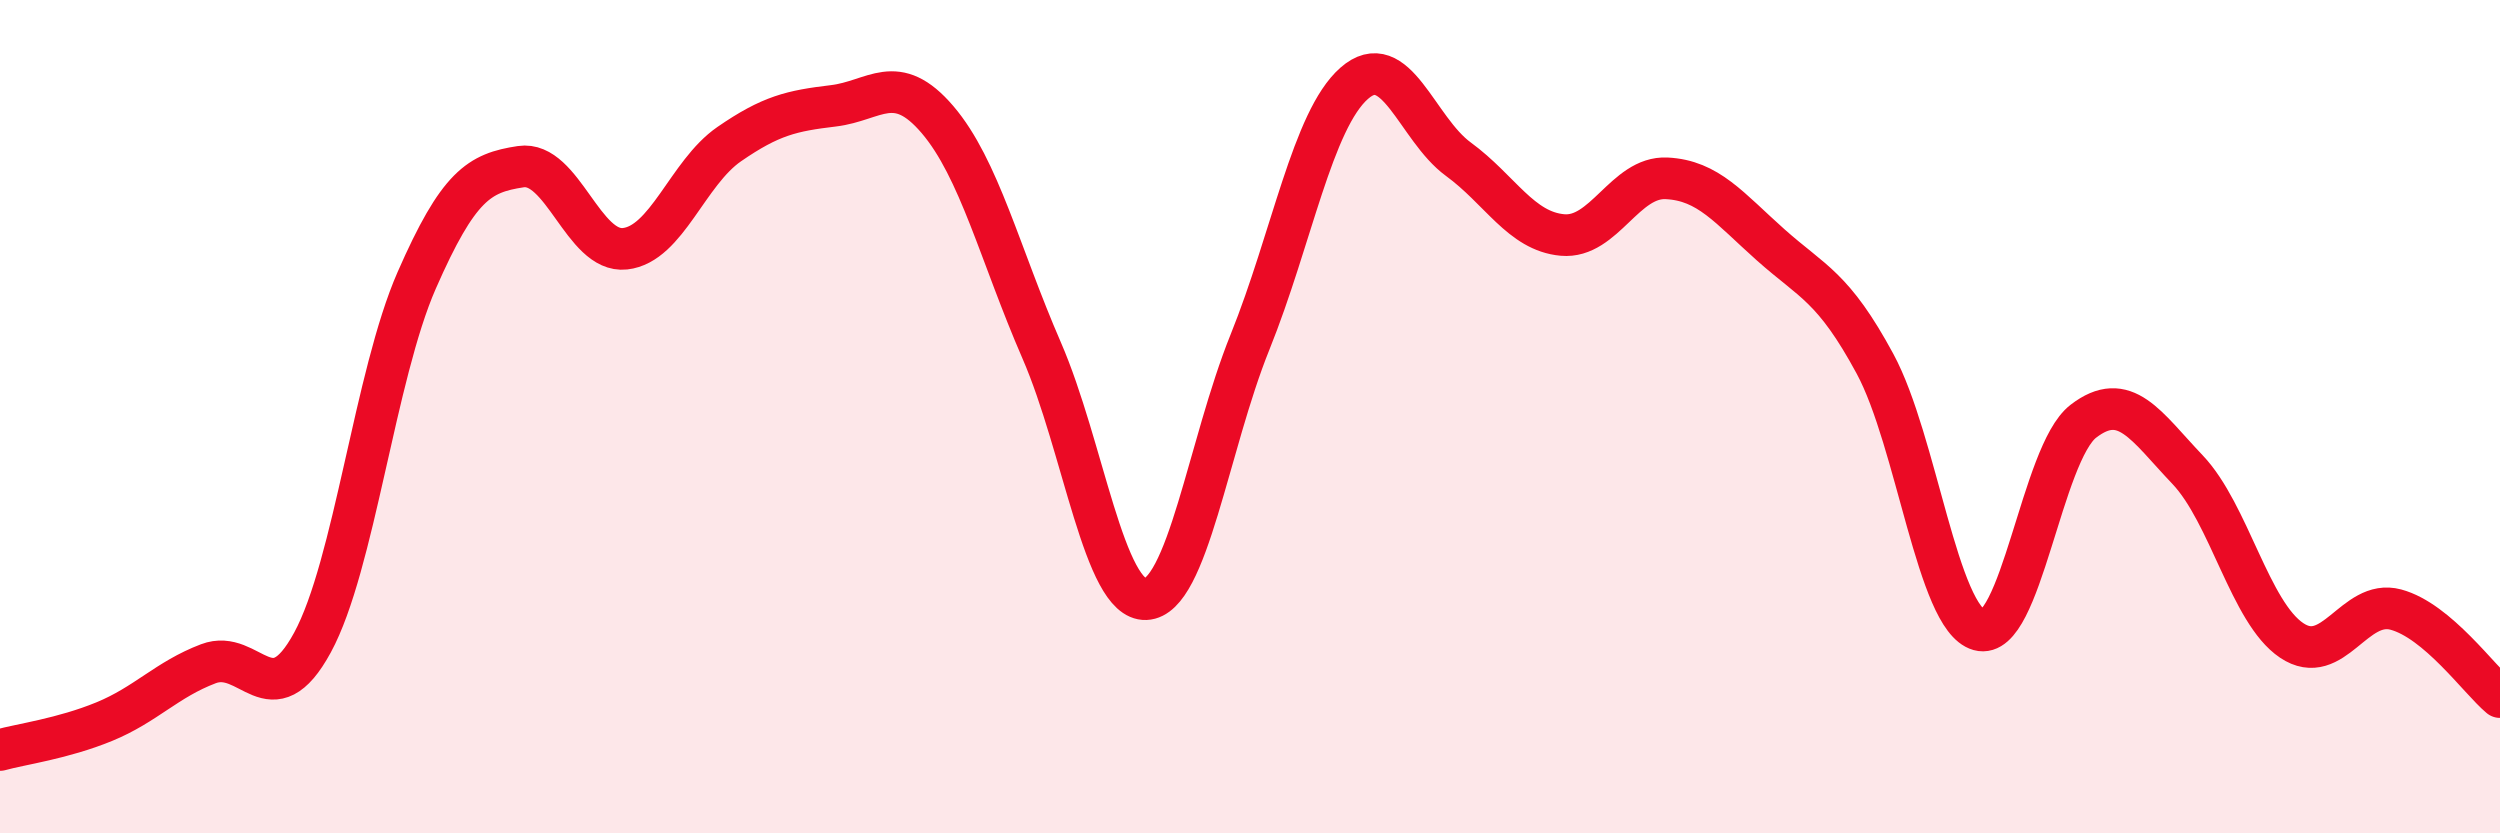
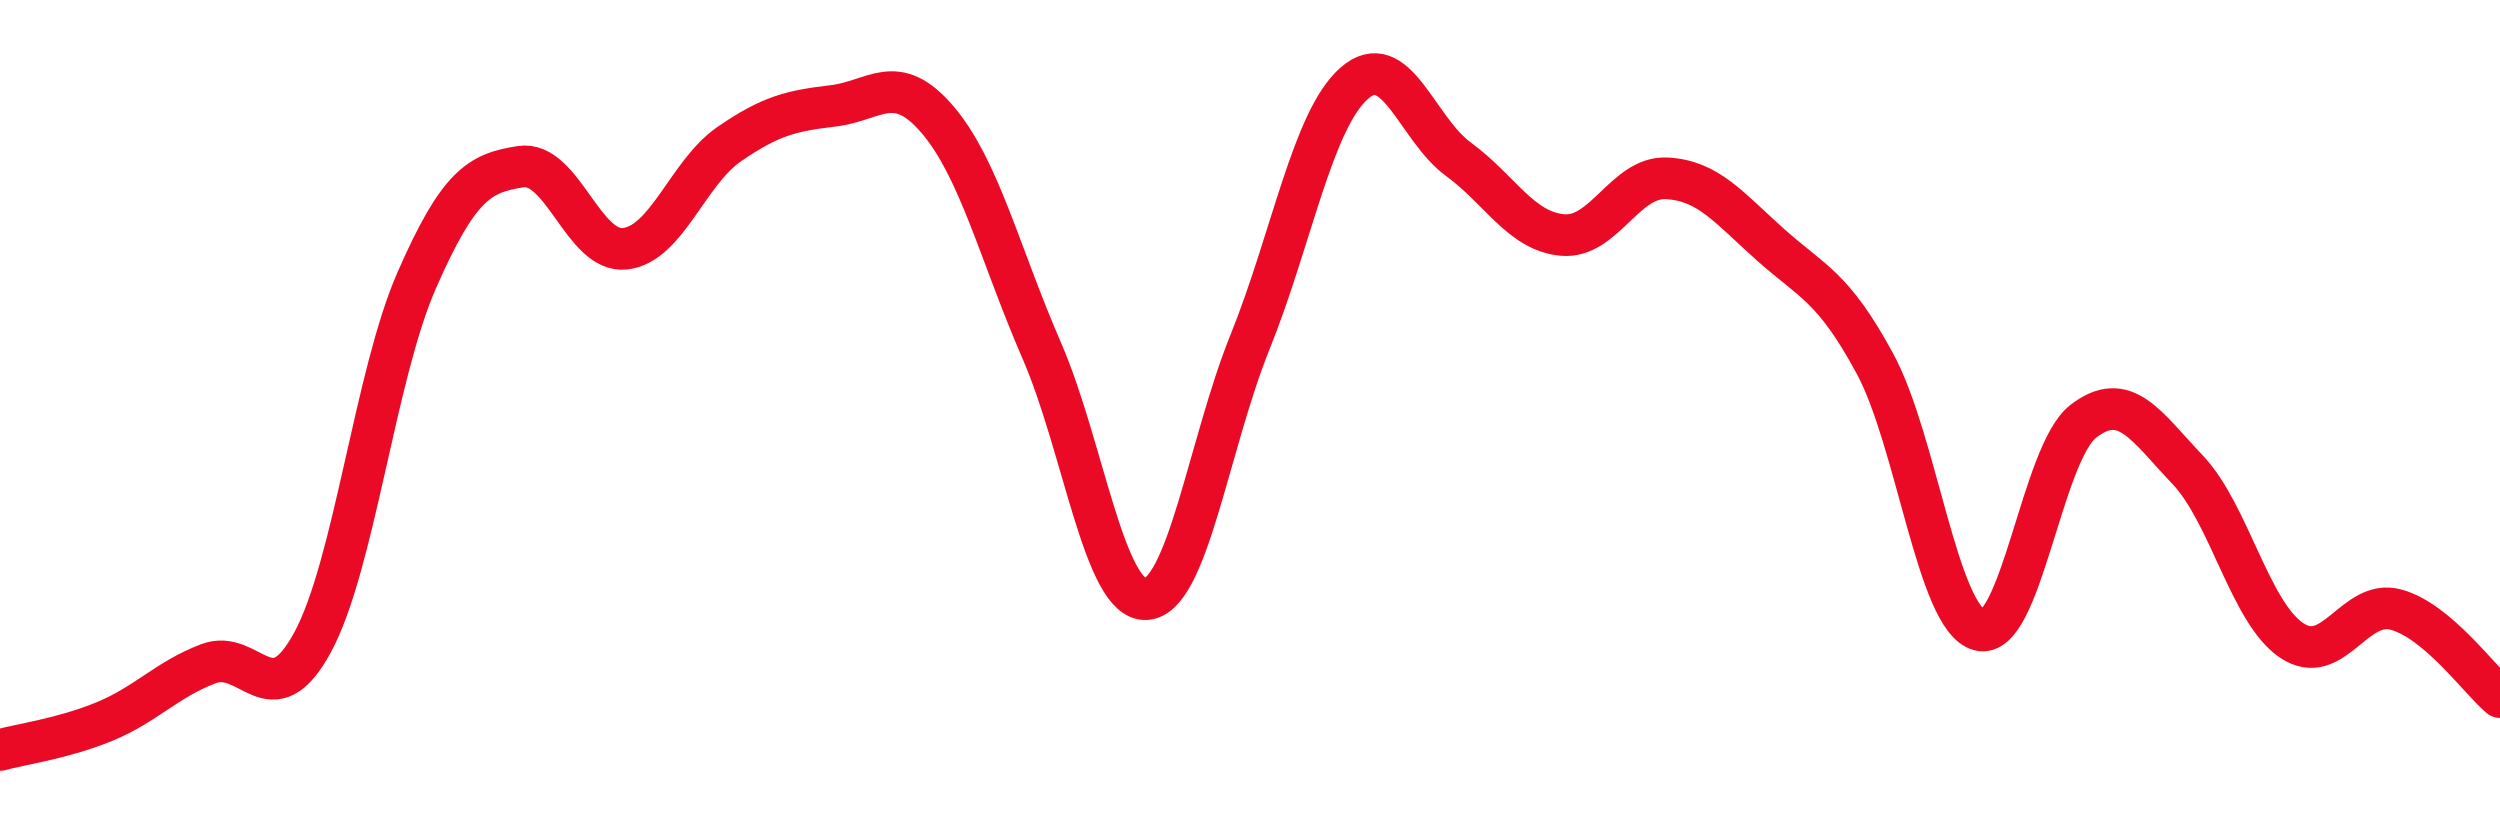
<svg xmlns="http://www.w3.org/2000/svg" width="60" height="20" viewBox="0 0 60 20">
-   <path d="M 0,18 C 0.5,17.86 1.5,17.73 2.5,17.32 C 3.5,16.91 4,16.31 5,15.93 C 6,15.55 6.5,17.26 7.5,15.42 C 8.5,13.58 9,9.01 10,6.73 C 11,4.45 11.5,4.15 12.5,4 C 13.5,3.85 14,6.08 15,5.97 C 16,5.86 16.5,4.15 17.5,3.46 C 18.5,2.77 19,2.66 20,2.54 C 21,2.42 21.5,1.7 22.5,2.87 C 23.5,4.04 24,6.11 25,8.41 C 26,10.71 26.5,14.42 27.5,14.38 C 28.5,14.34 29,10.69 30,8.21 C 31,5.73 31.5,2.88 32.5,2 C 33.5,1.12 34,3.09 35,3.82 C 36,4.55 36.5,5.55 37.5,5.64 C 38.5,5.73 39,4.23 40,4.28 C 41,4.33 41.5,4.99 42.5,5.88 C 43.5,6.77 44,6.88 45,8.73 C 46,10.58 46.5,14.84 47.5,15.12 C 48.5,15.4 49,10.88 50,10.11 C 51,9.34 51.5,10.22 52.5,11.27 C 53.5,12.32 54,14.7 55,15.37 C 56,16.04 56.5,14.36 57.5,14.63 C 58.5,14.9 59.5,16.31 60,16.73L60 20L0 20Z" fill="#EB0A25" opacity="0.1" stroke-linecap="round" stroke-linejoin="round" />
  <path d="M 0,18 C 0.5,17.86 1.5,17.73 2.5,17.32 C 3.5,16.91 4,16.31 5,15.93 C 6,15.55 6.5,17.26 7.5,15.42 C 8.5,13.58 9,9.01 10,6.73 C 11,4.45 11.5,4.15 12.5,4 C 13.5,3.85 14,6.08 15,5.97 C 16,5.86 16.5,4.15 17.5,3.46 C 18.5,2.77 19,2.66 20,2.54 C 21,2.42 21.5,1.7 22.5,2.87 C 23.5,4.04 24,6.11 25,8.41 C 26,10.71 26.5,14.42 27.5,14.38 C 28.5,14.34 29,10.69 30,8.21 C 31,5.73 31.5,2.88 32.5,2 C 33.5,1.12 34,3.09 35,3.82 C 36,4.55 36.5,5.55 37.5,5.64 C 38.5,5.73 39,4.23 40,4.28 C 41,4.33 41.5,4.99 42.5,5.88 C 43.5,6.77 44,6.88 45,8.73 C 46,10.58 46.5,14.84 47.5,15.12 C 48.5,15.4 49,10.88 50,10.11 C 51,9.34 51.5,10.22 52.5,11.27 C 53.5,12.32 54,14.7 55,15.37 C 56,16.04 56.5,14.36 57.5,14.63 C 58.5,14.9 59.5,16.31 60,16.73" stroke="#EB0A25" stroke-width="1" fill="none" stroke-linecap="round" stroke-linejoin="round" />
</svg>